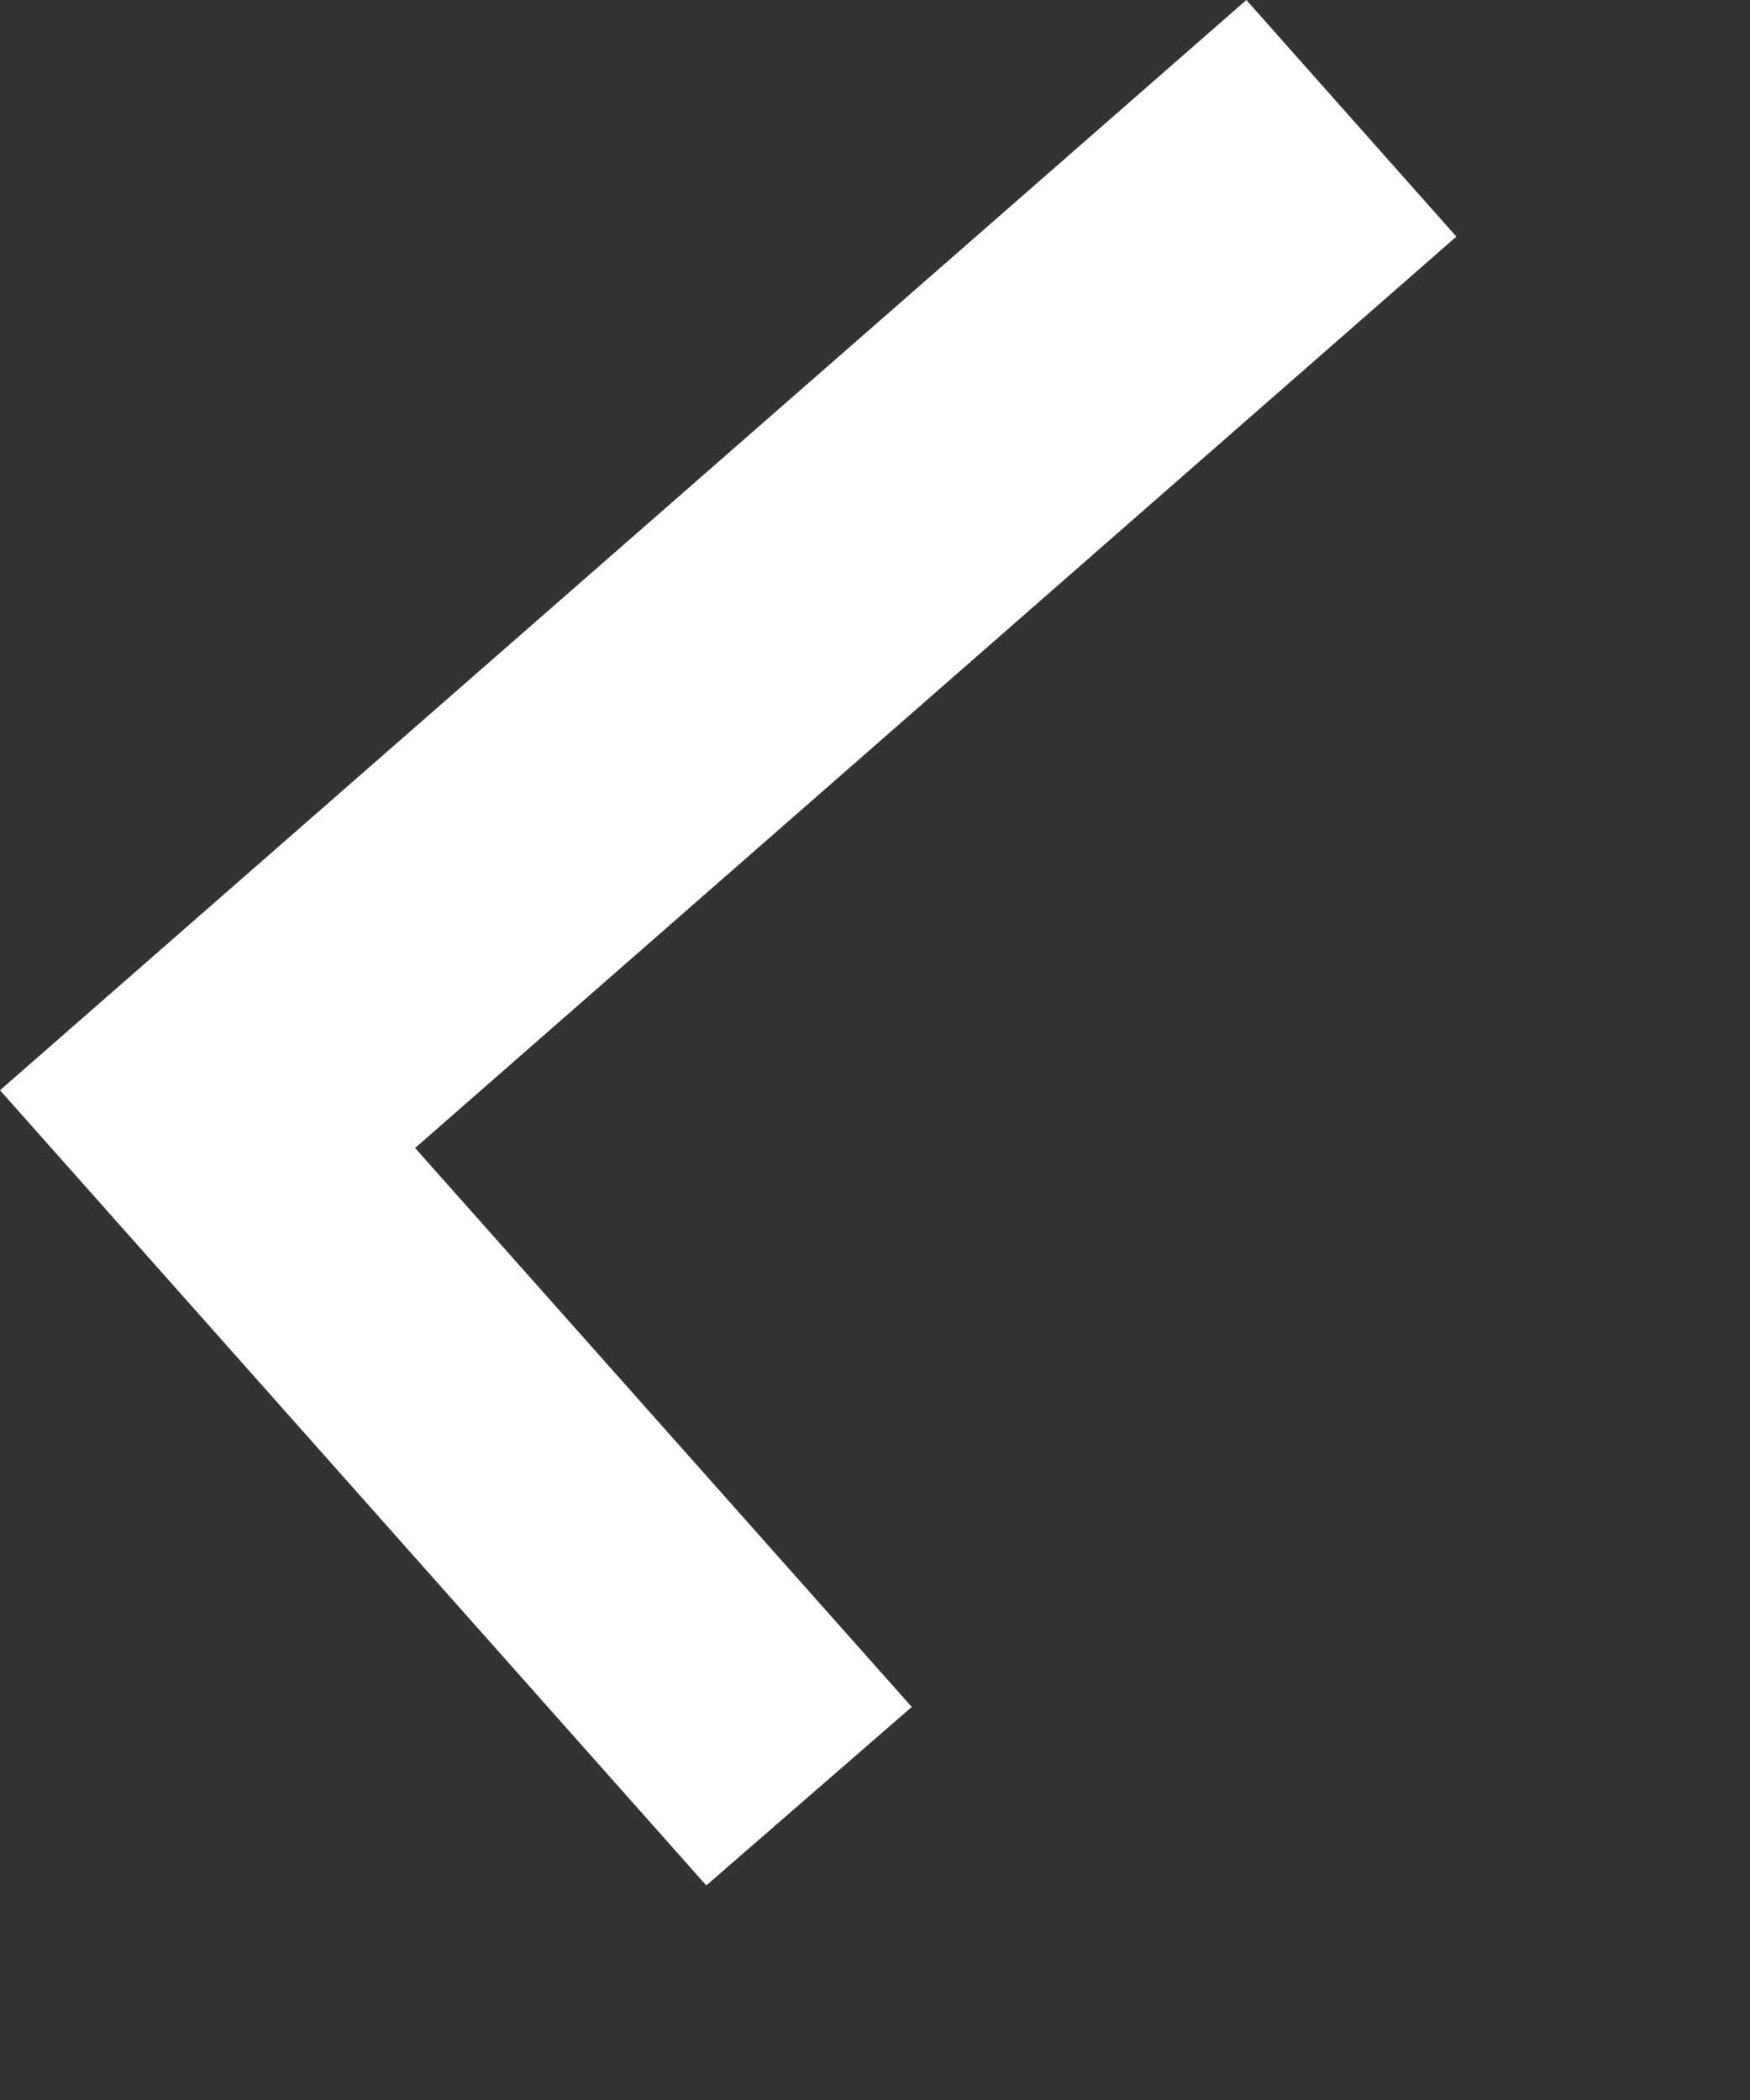
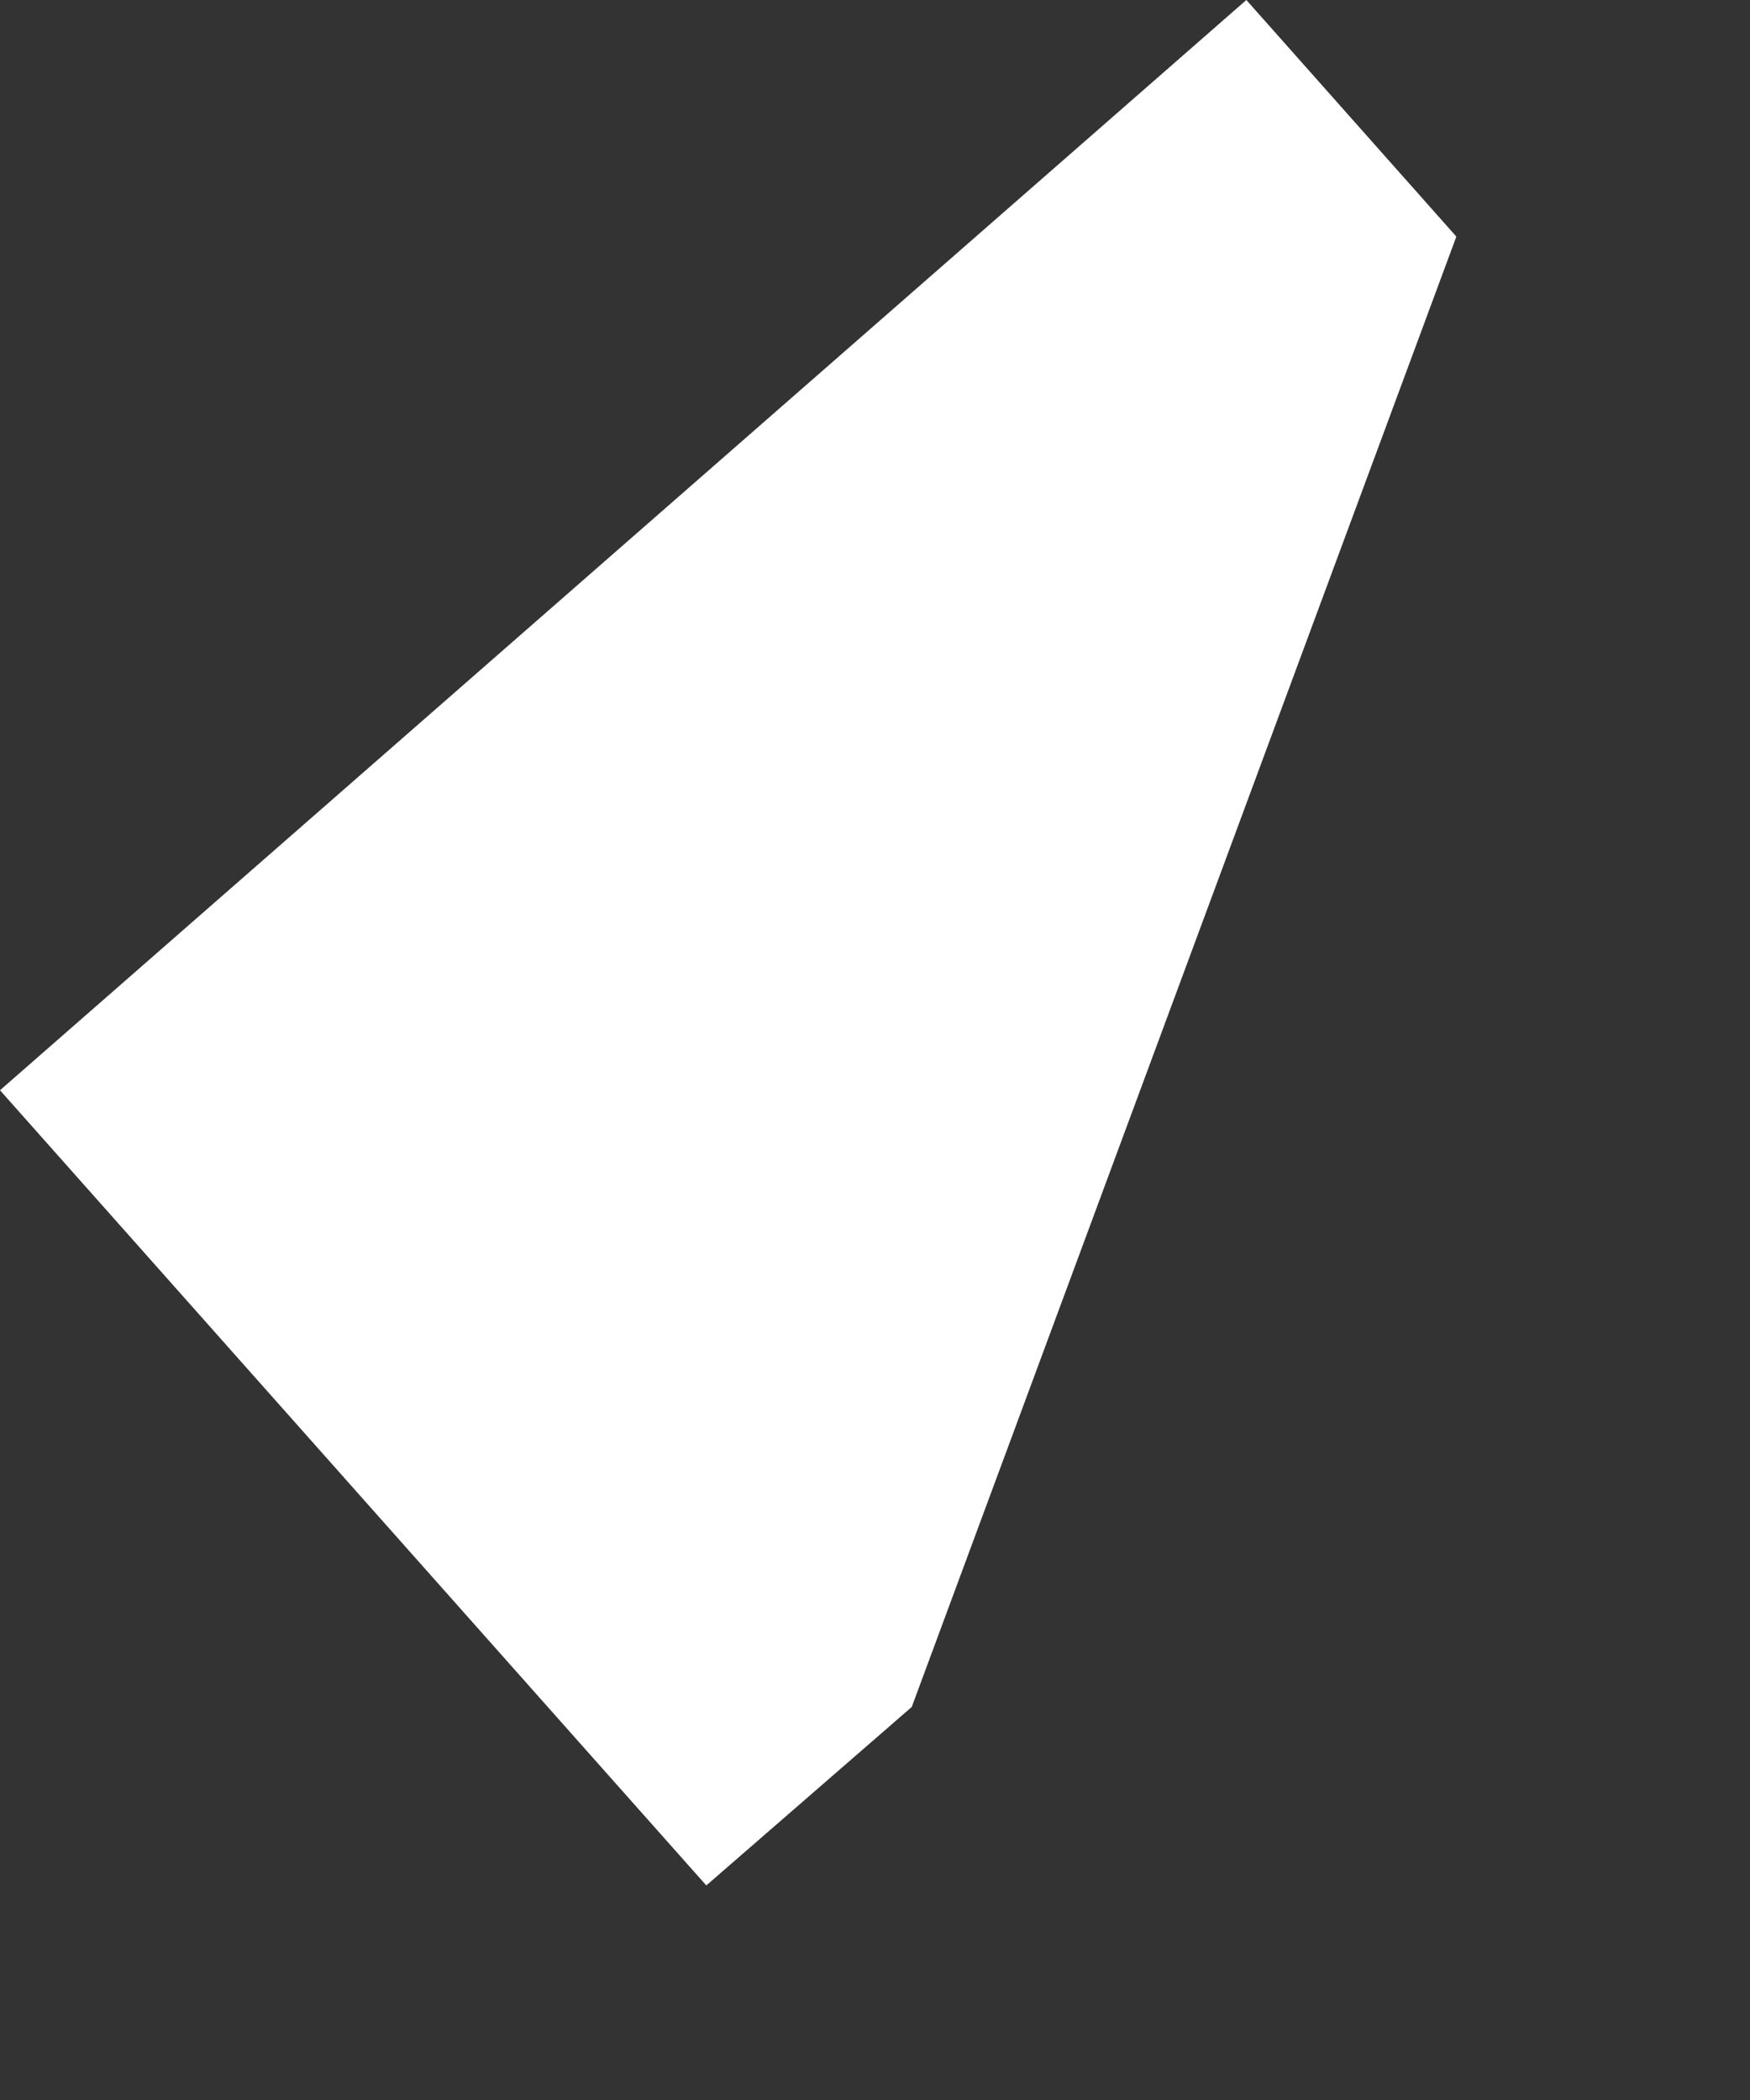
<svg xmlns="http://www.w3.org/2000/svg" fill="none" height="100%" overflow="visible" preserveAspectRatio="none" style="display: block;" viewBox="0 0 5 6" width="100%">
  <rect x="0" y="0" width="5" height="6" fill="#333333" stroke="none" />
-   <path d="M3.561 0L4.161 0.676L1.186 3.28L2.605 4.877L2.018 5.387L0 3.115L3.561 0Z" fill="white" id="Vector" />
+   <path d="M3.561 0L4.161 0.676L2.605 4.877L2.018 5.387L0 3.115L3.561 0Z" fill="white" id="Vector" />
</svg>